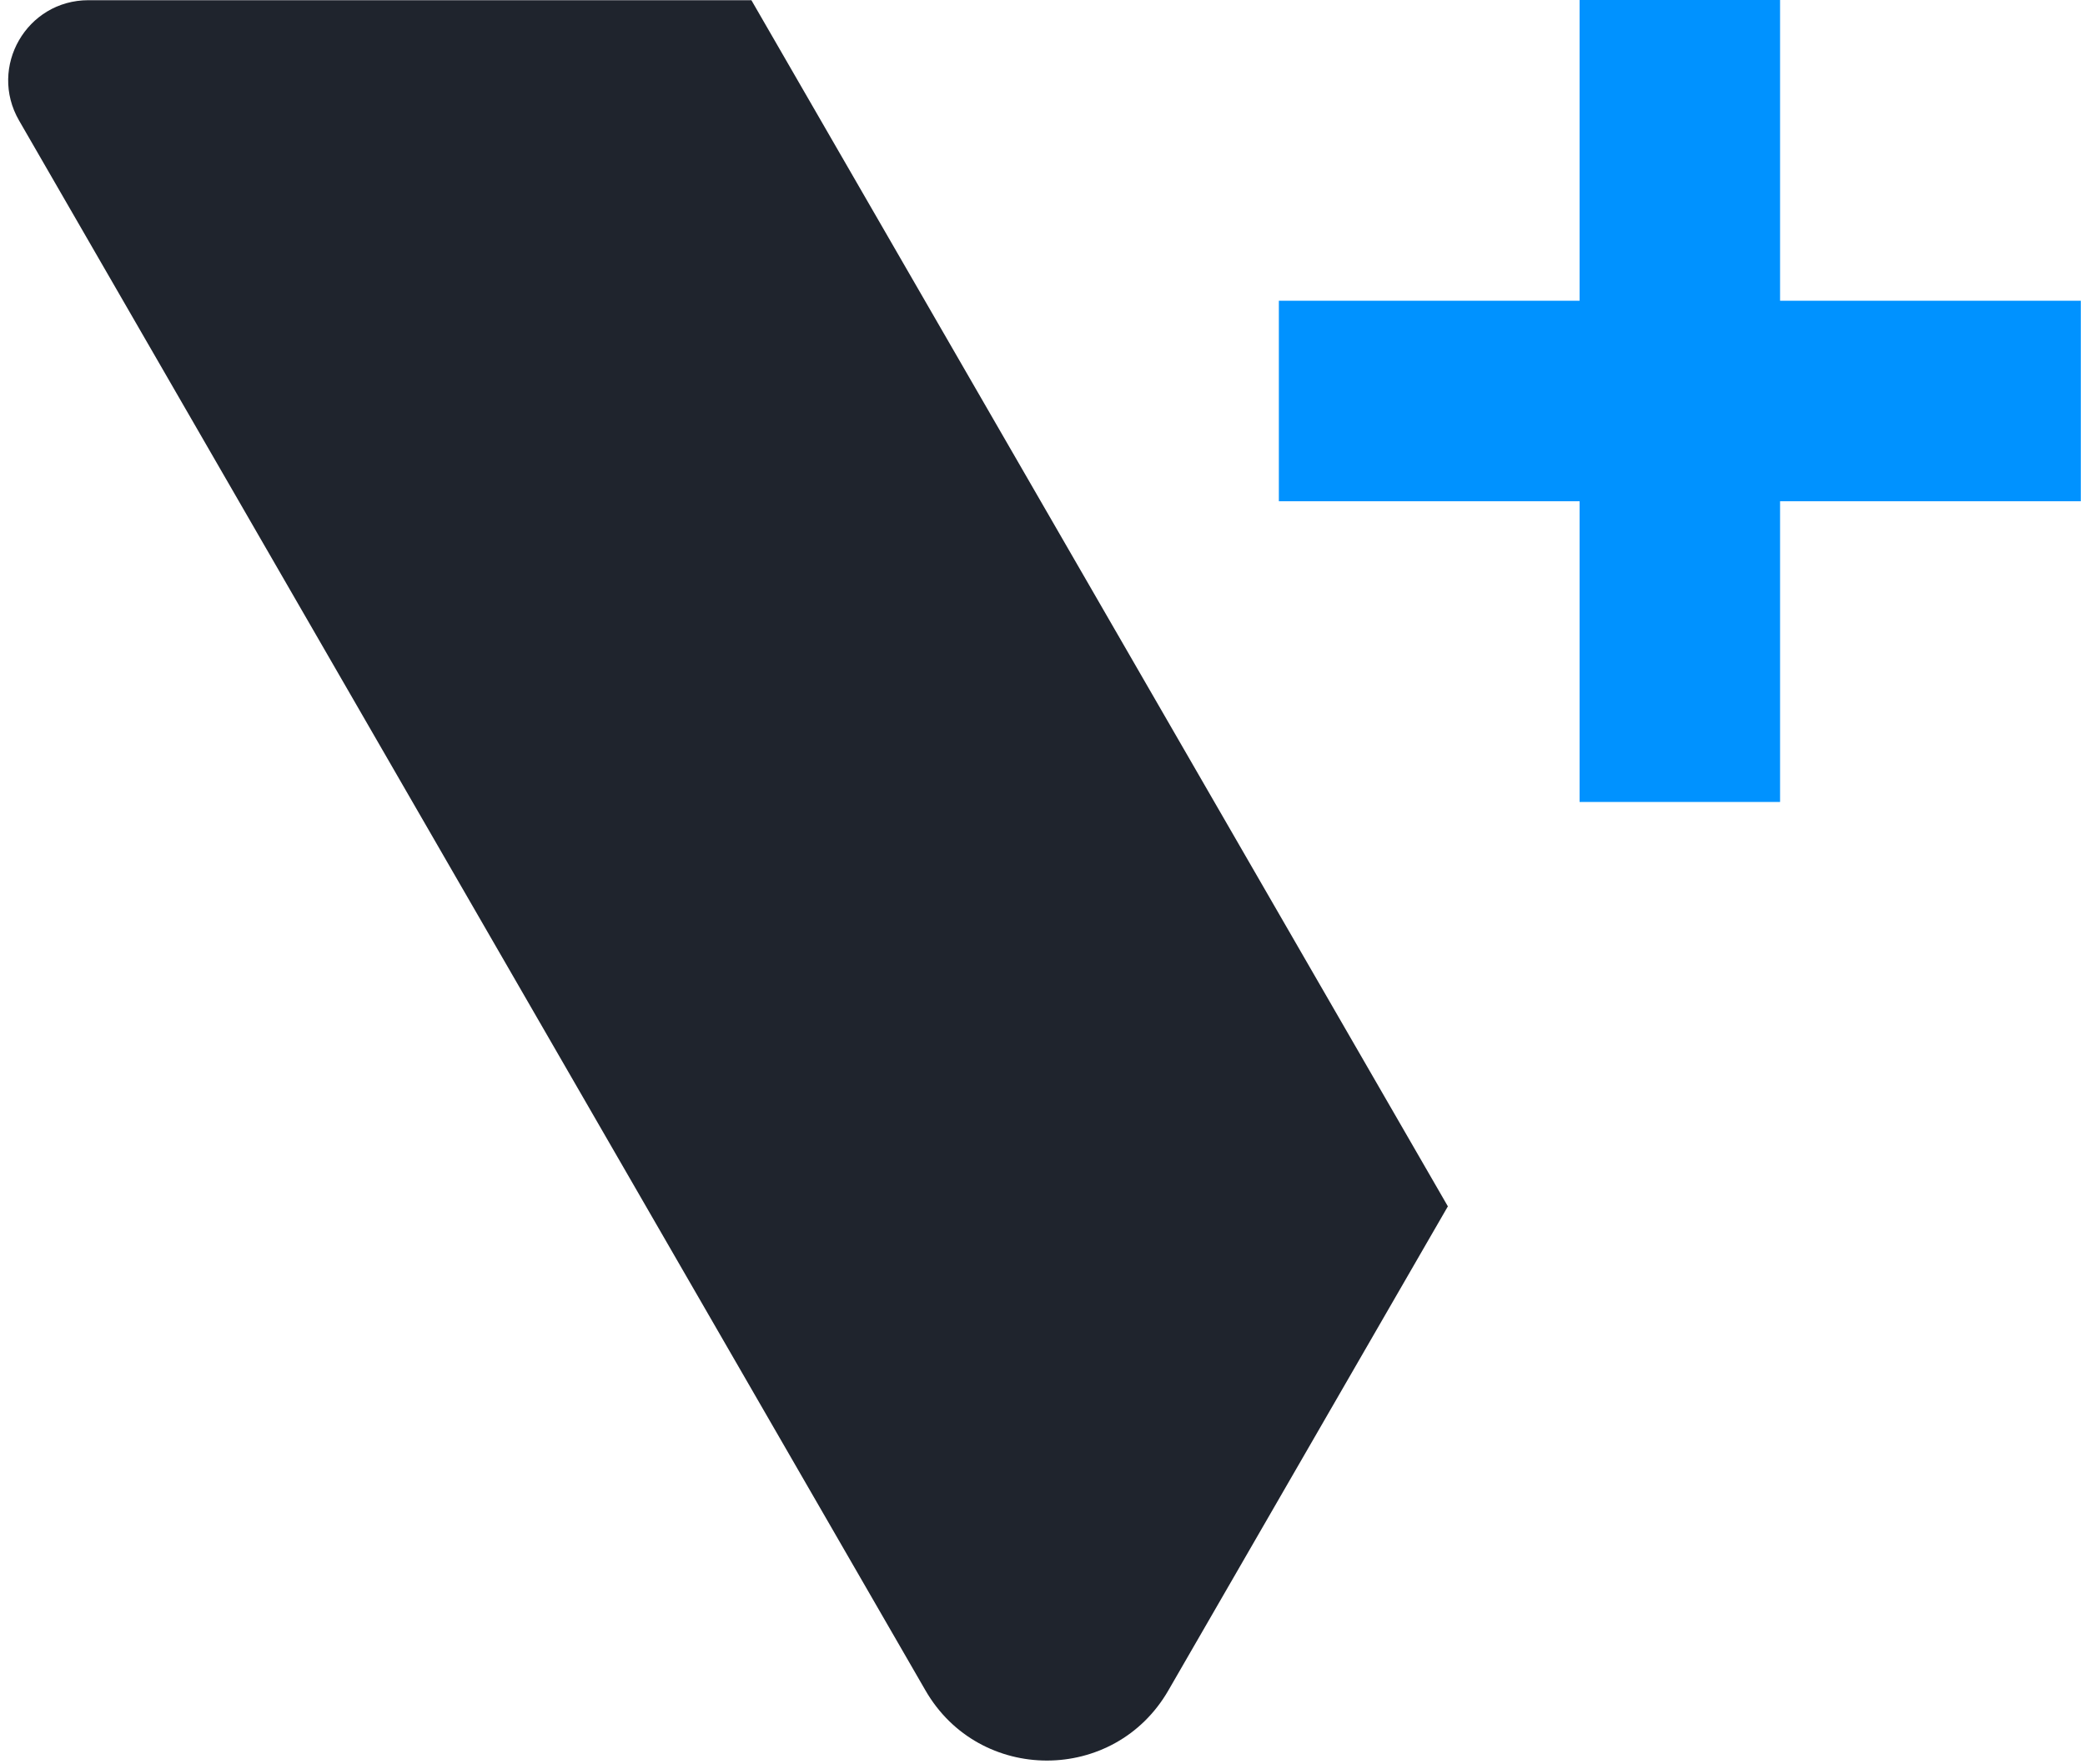
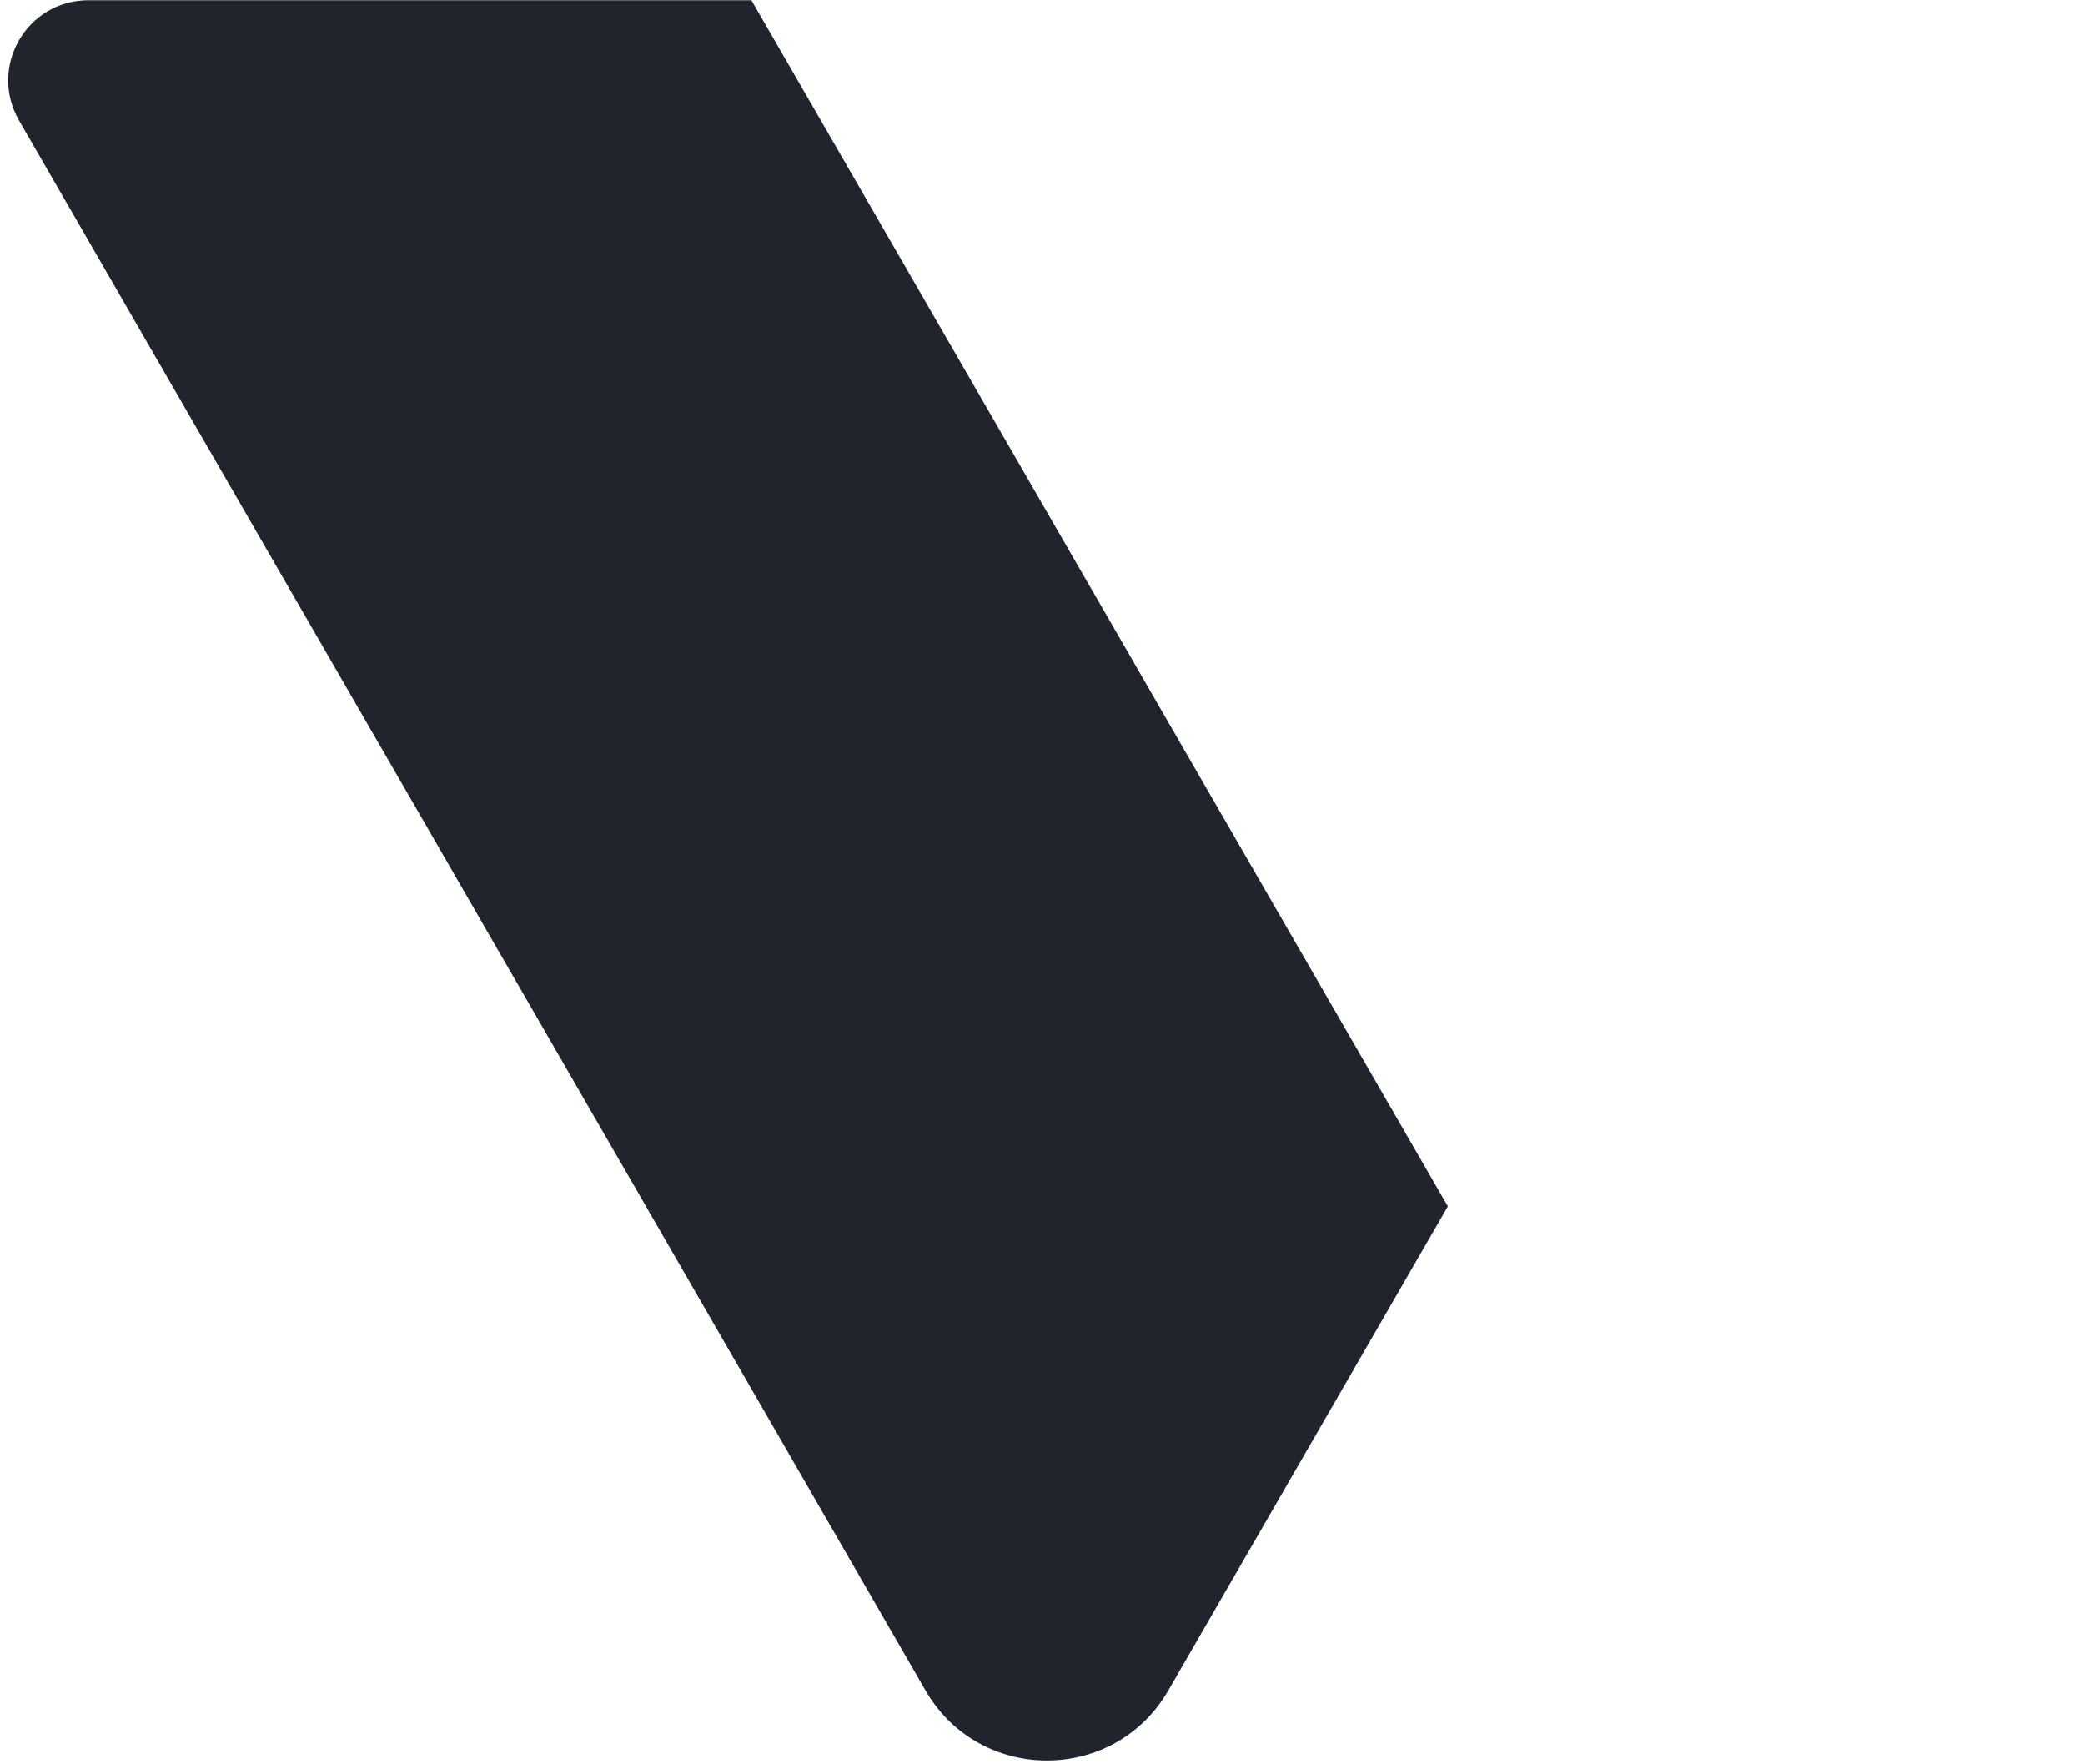
<svg xmlns="http://www.w3.org/2000/svg" width="104" height="88" viewBox="0 0 104 88" fill="none">
  <path d="M72.22 60.17L58.28 84.31C55.59 88.98 48.85 88.98 46.16 84.31L0.95 6.01C-0.59 3.34 1.33 0.01 4.41 0.01H37.48L72.22 60.17Z" fill="#1F242D" />
-   <path d="M103.79 15H88.79V0H78.79V15H63.79V25H78.79V40H88.79V25H103.79V15Z" fill="#0092FF" />
</svg>